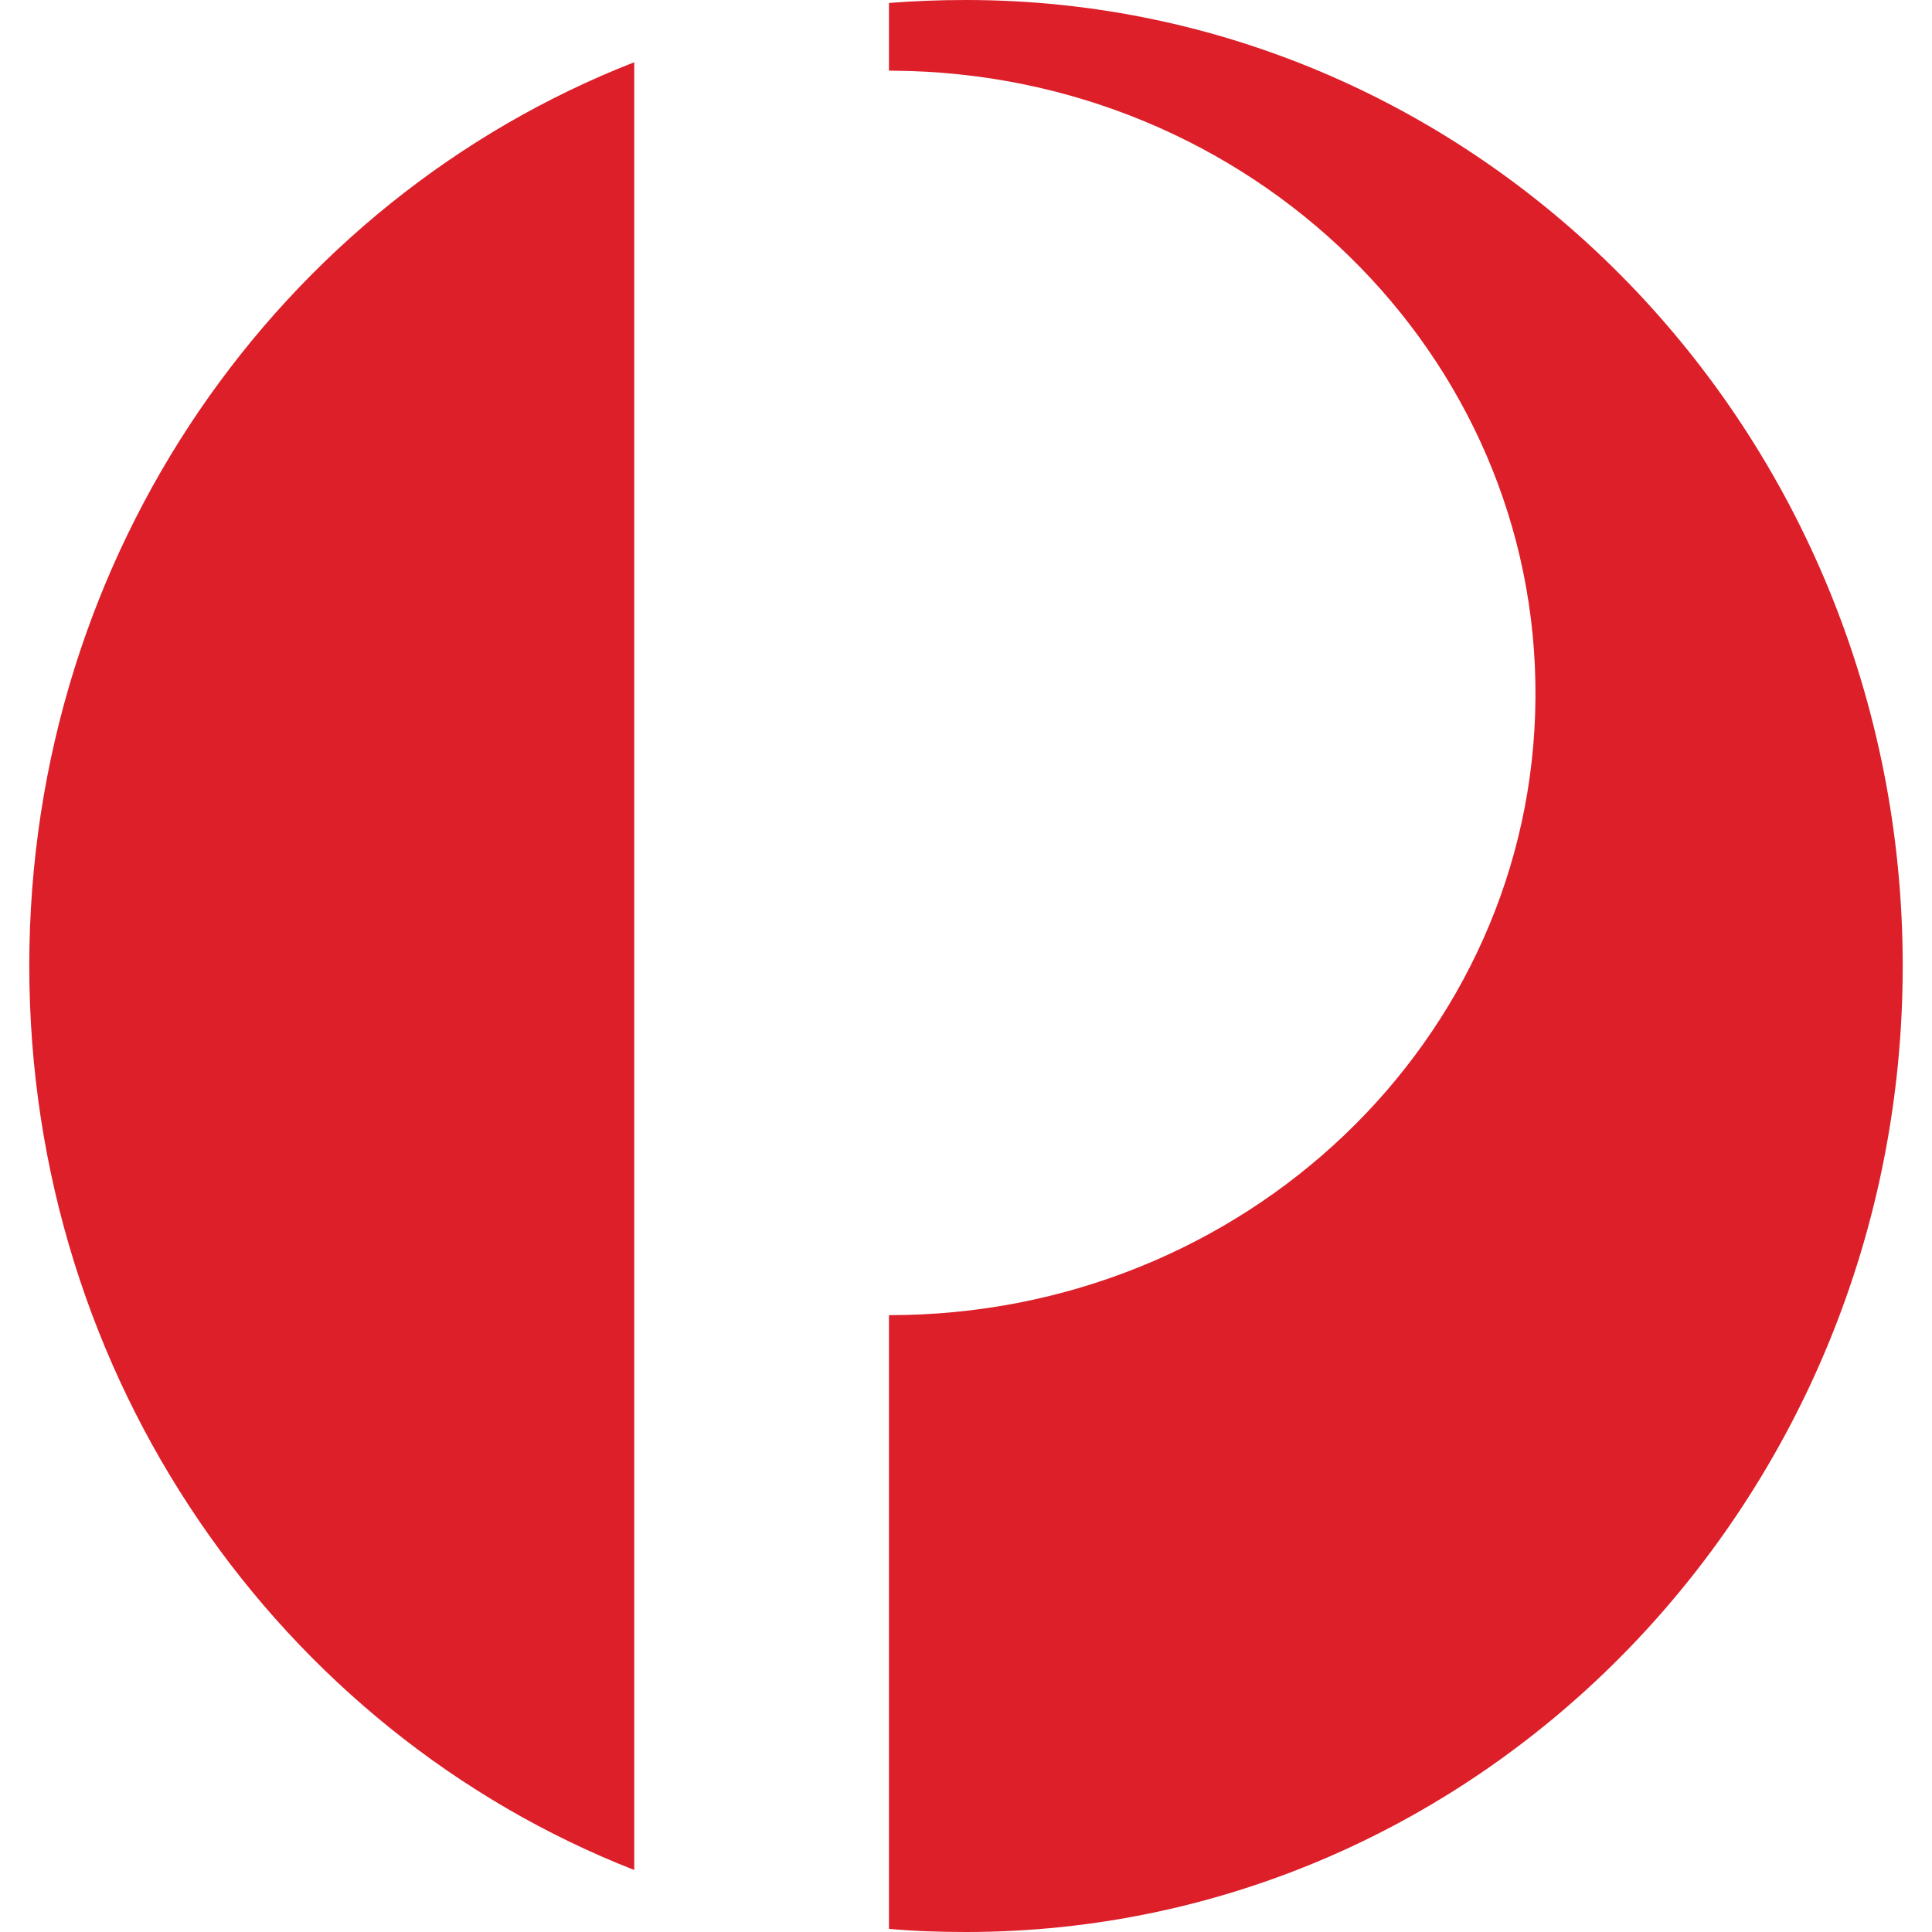
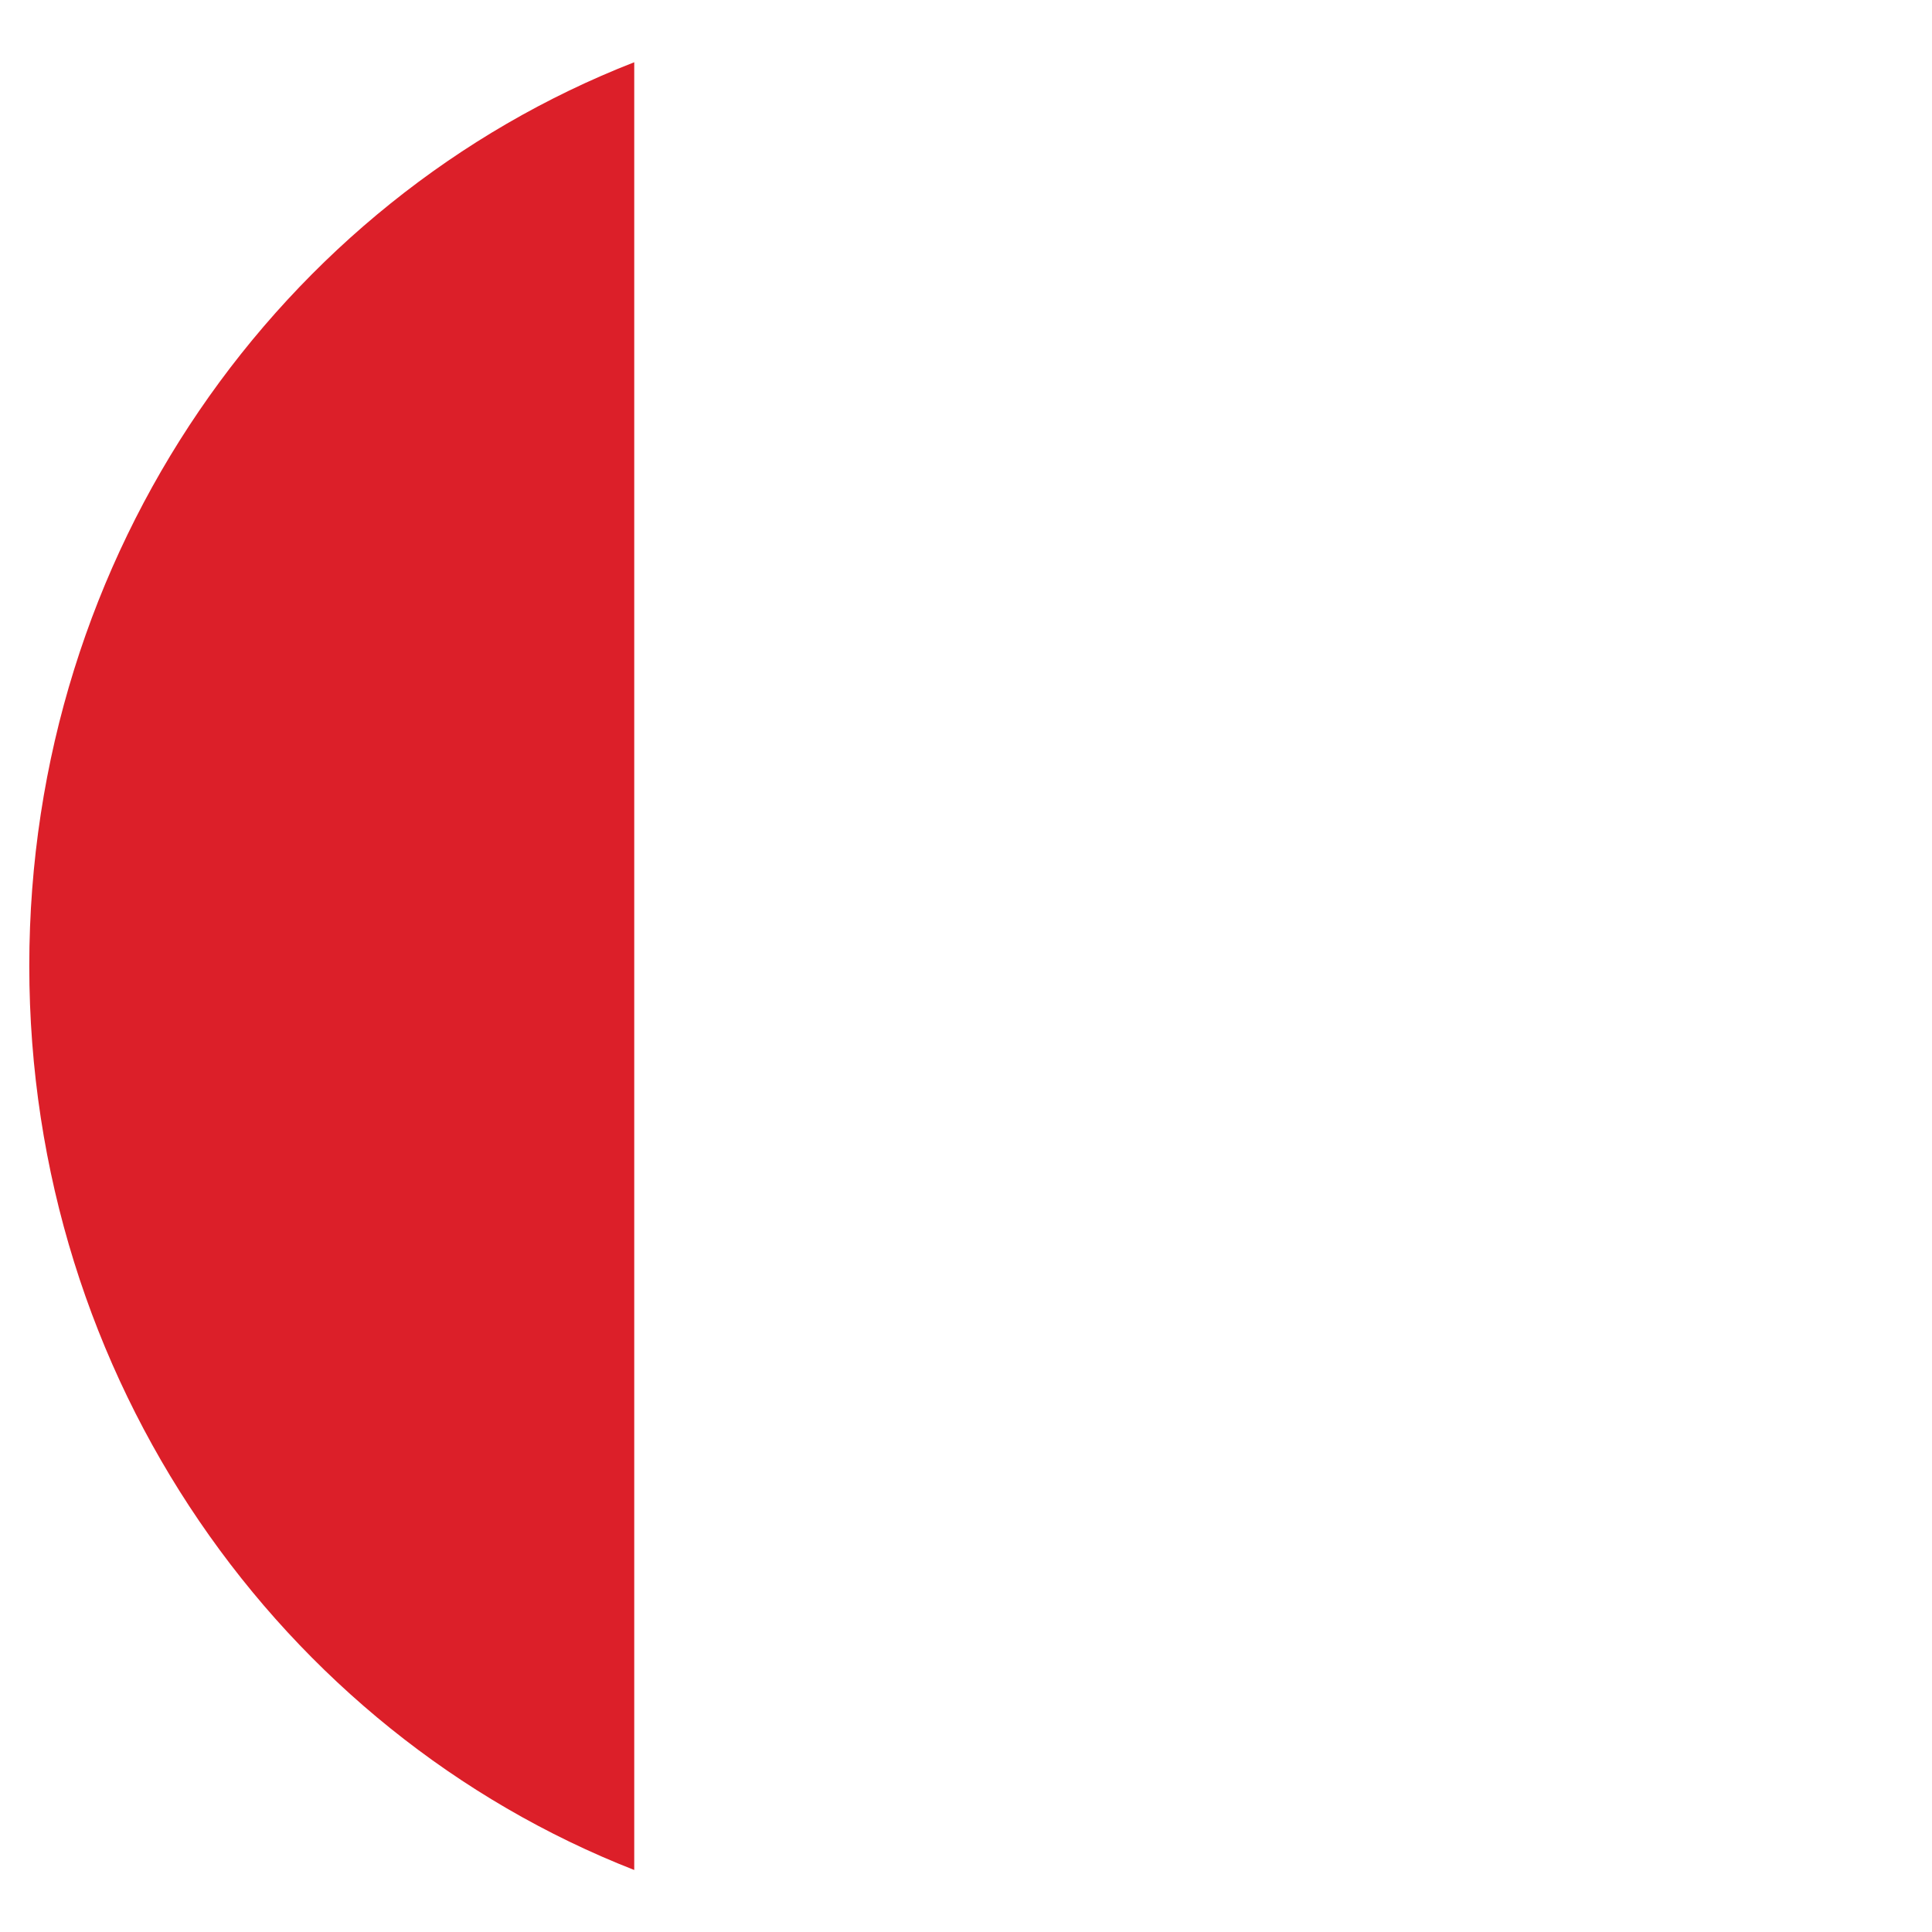
<svg xmlns="http://www.w3.org/2000/svg" width="32" height="32" viewBox="0 0 32 32" fill="none">
  <path d="M0.485 15.997C0.485 22.843 4.647 28.679 10.505 30.973V1.031C4.647 3.317 0.485 9.152 0.485 15.997Z" fill="#DC1F29" />
-   <path d="M15.998 0C15.569 0 15.143 0.016 14.724 0.049V1.171H14.802C20.714 1.216 25.475 5.866 25.432 11.559C25.394 17.228 20.603 21.789 14.724 21.783V31.948C15.143 31.986 15.569 32 15.998 32C24.565 32 31.515 24.837 31.515 15.998C31.515 7.159 24.565 0 15.998 0Z" fill="#DC1F29" />
</svg>